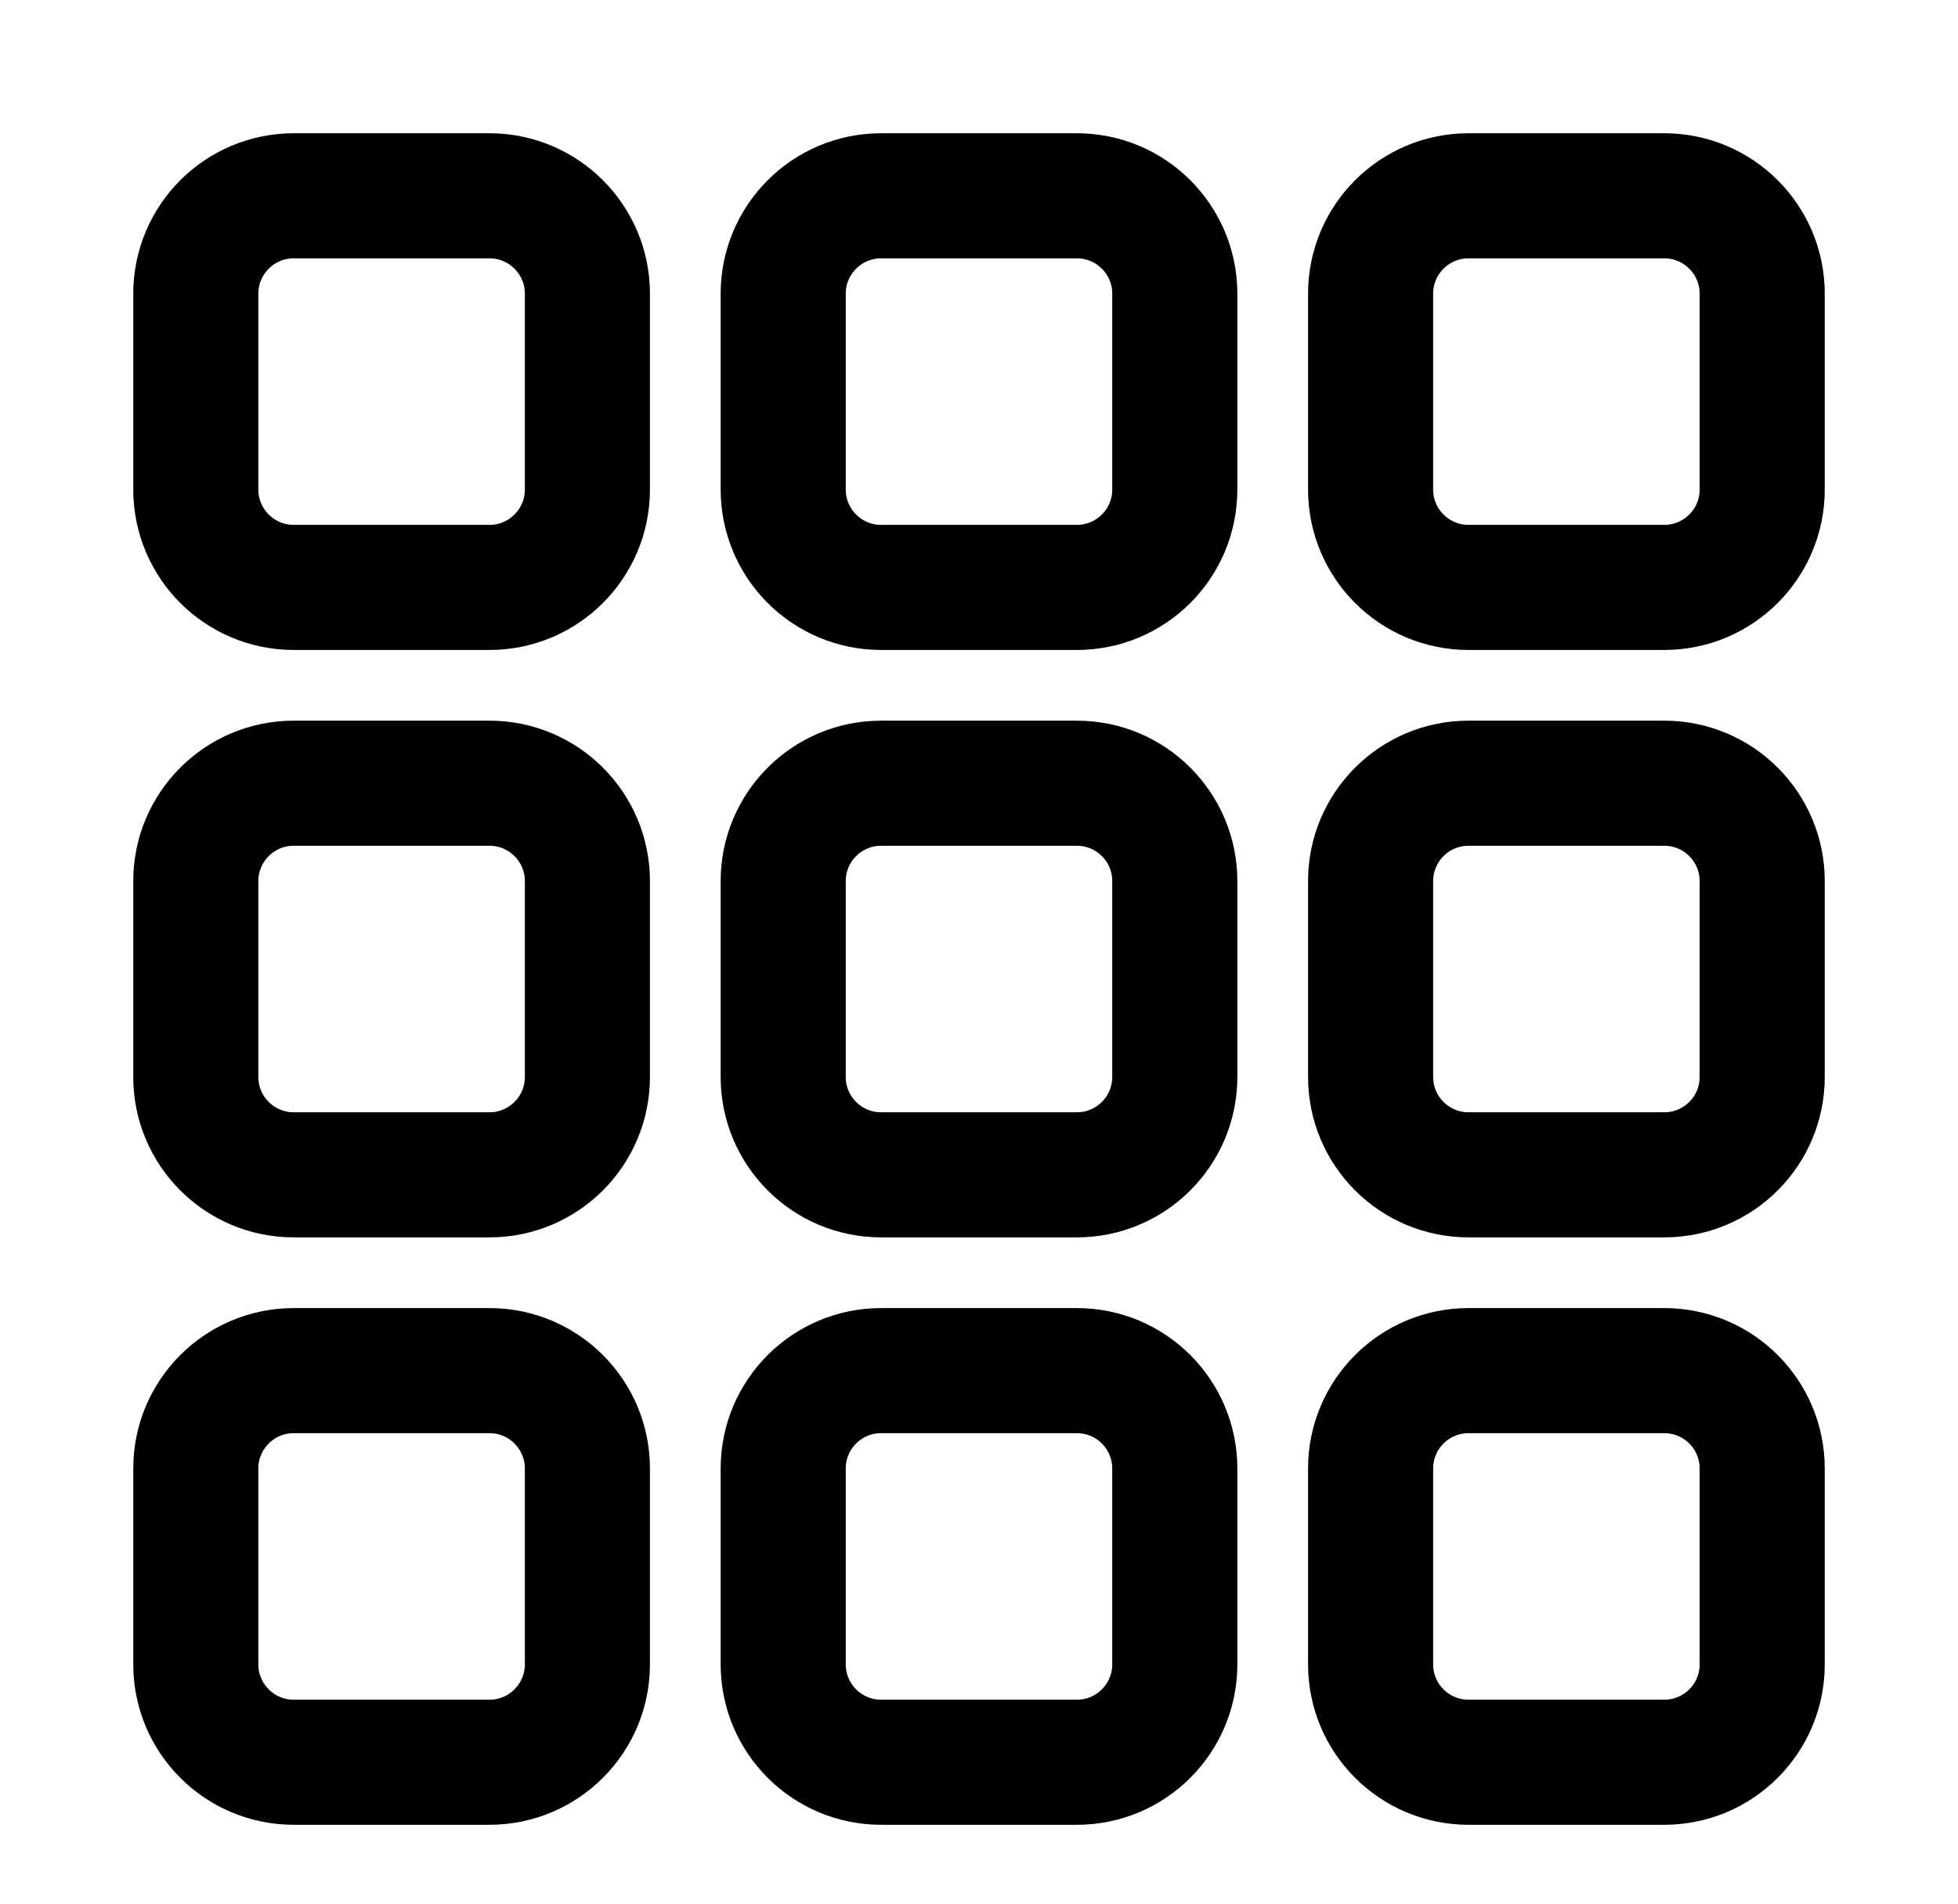
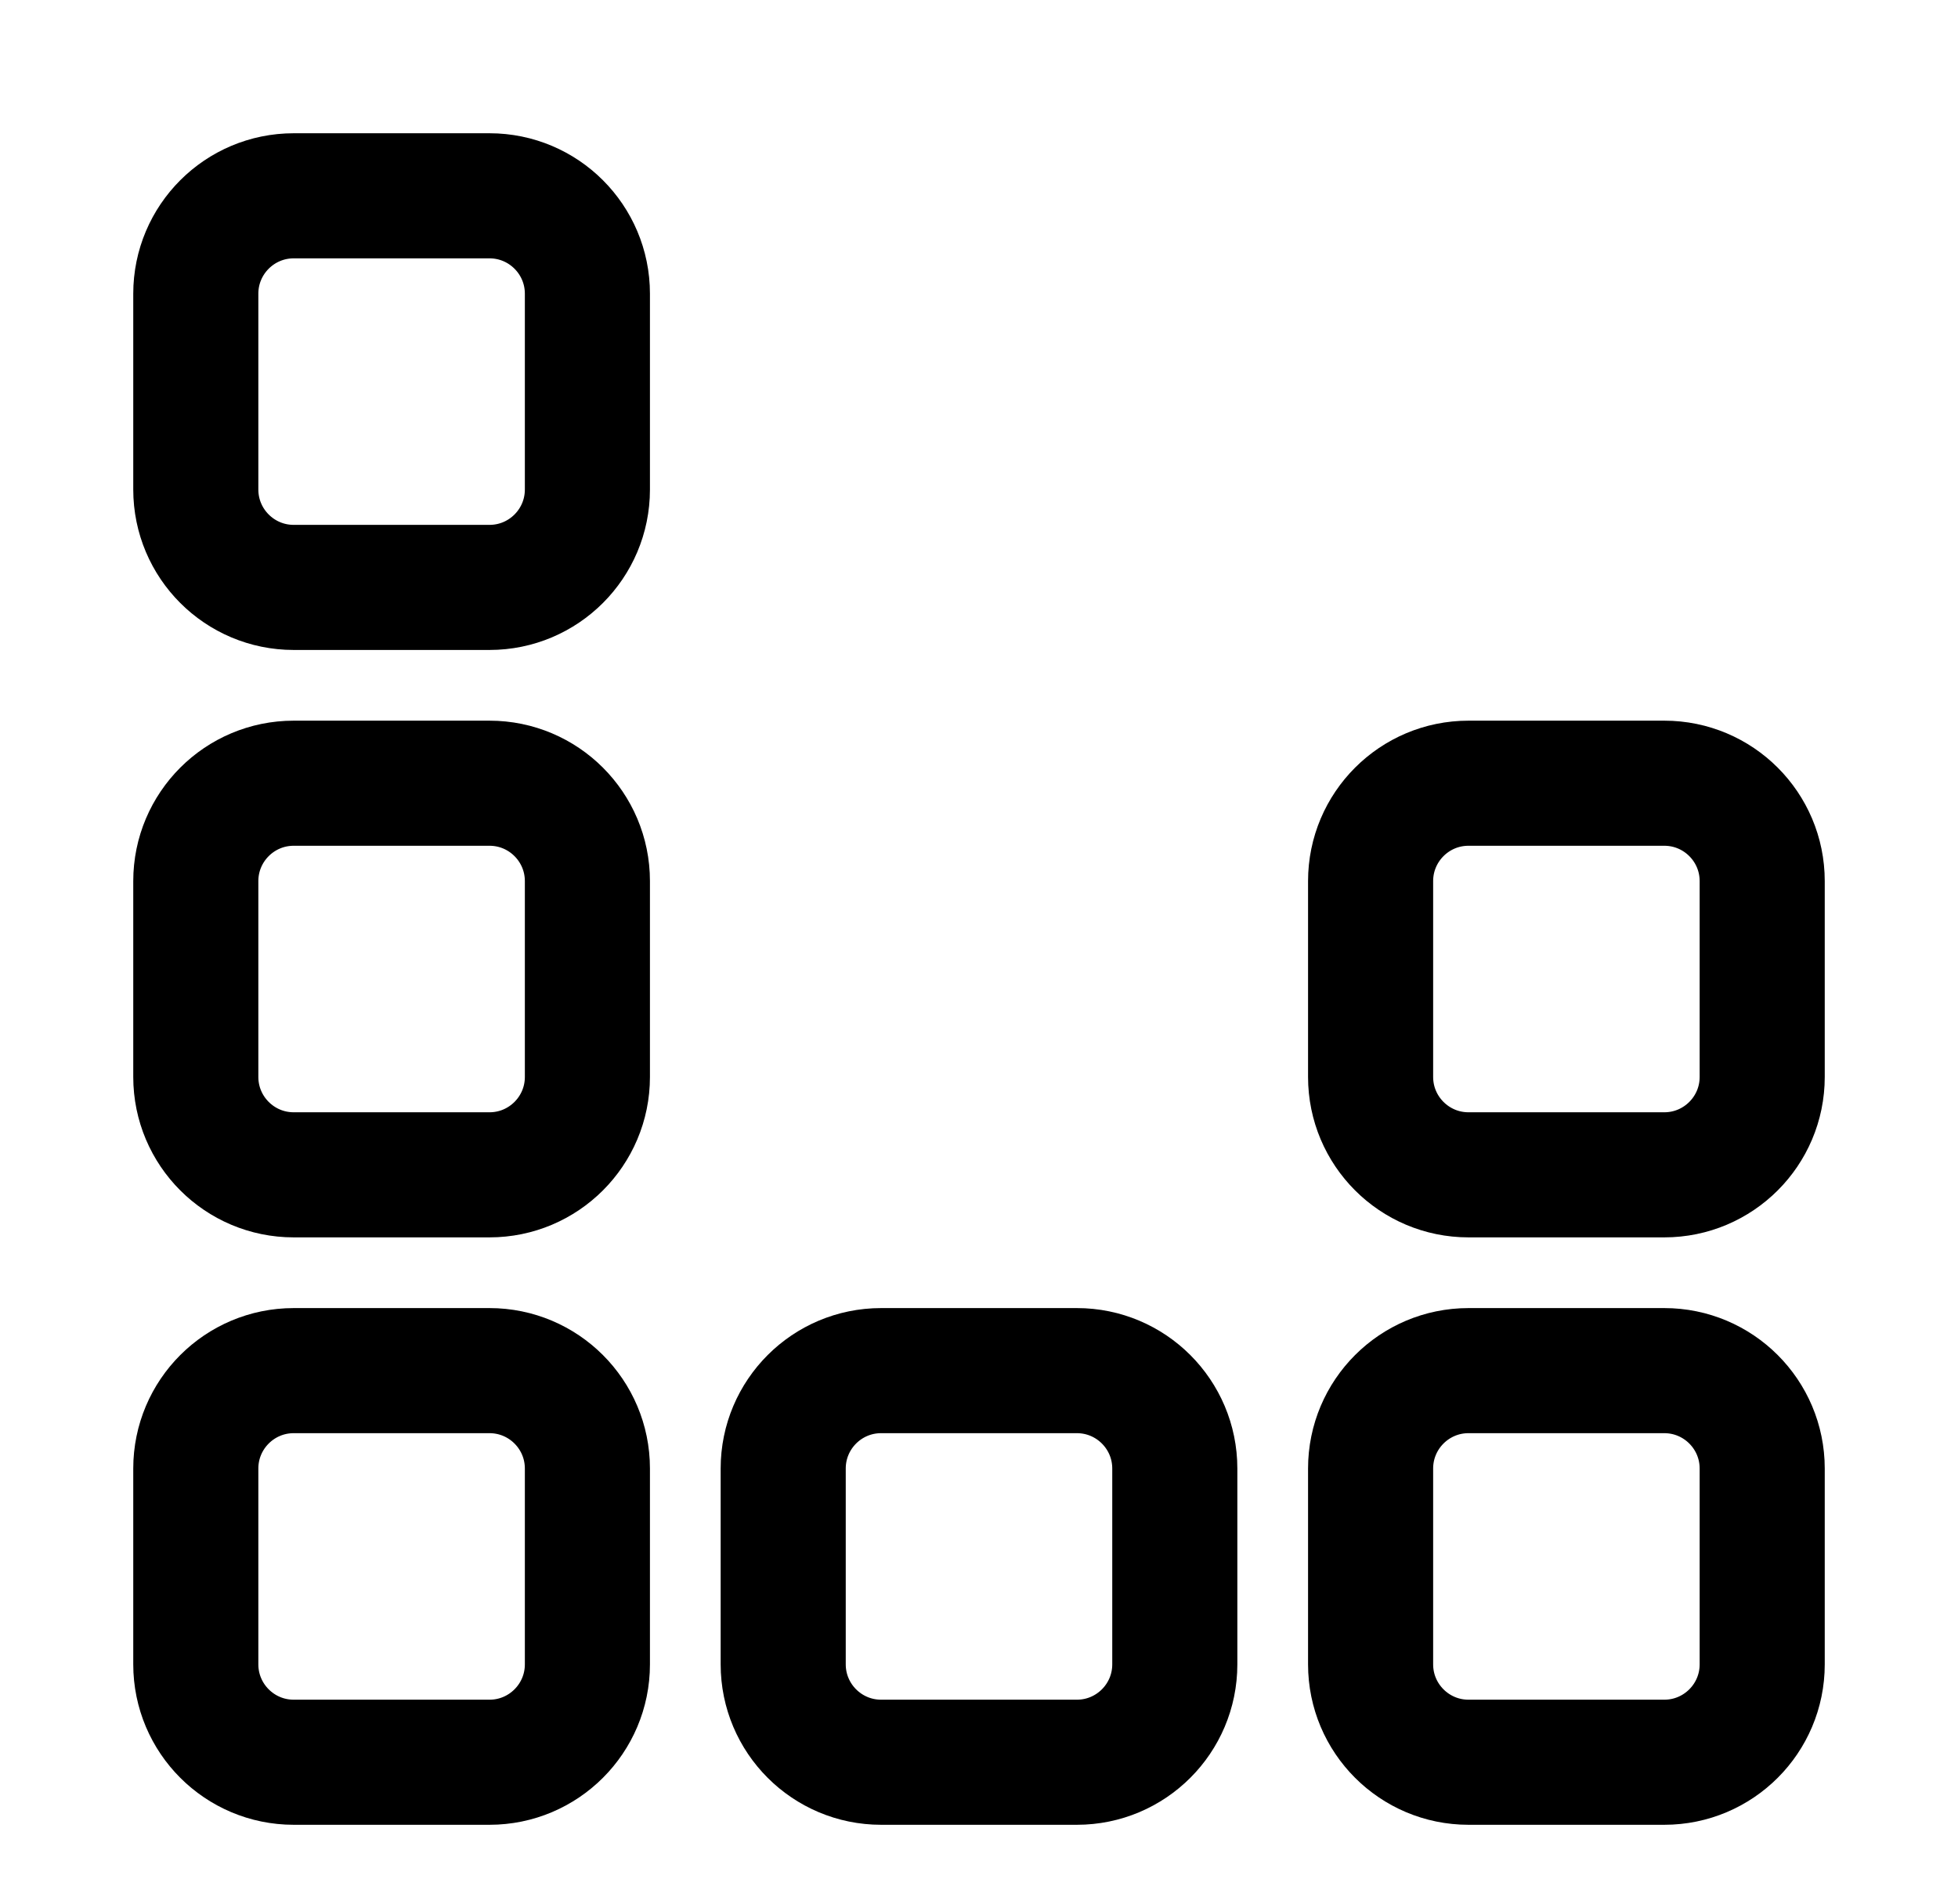
<svg xmlns="http://www.w3.org/2000/svg" width="36" height="35" viewBox="0 0 36 35" fill="none">
  <path d="M3.6 5.4C3.6 4.406 4.406 3.6 5.4 3.6H9C9.994 3.6 10.8 4.406 10.8 5.4V9C10.8 9.994 9.994 10.8 9 10.8H5.4C4.406 10.8 3.6 9.994 3.6 9V5.4Z" stroke="black" stroke-width="2.3" />
-   <path d="M14.4 5.4C14.4 4.406 15.206 3.6 16.2 3.6H19.8C20.794 3.6 21.6 4.406 21.6 5.4V9C21.6 9.994 20.794 10.8 19.8 10.8H16.2C15.206 10.8 14.4 9.994 14.4 9V5.4Z" stroke="black" stroke-width="2.3" />
-   <path d="M25.2 5.4C25.2 4.406 26.006 3.6 27 3.6H30.6C31.594 3.6 32.4 4.406 32.4 5.4V9C32.4 9.994 31.594 10.8 30.6 10.8H27C26.006 10.8 25.2 9.994 25.2 9V5.4Z" stroke="black" stroke-width="2.3" />
  <path d="M3.6 16.2C3.6 15.206 4.406 14.4 5.4 14.4H9C9.994 14.4 10.8 15.206 10.8 16.2V19.8C10.8 20.794 9.994 21.6 9 21.6H5.4C4.406 21.6 3.6 20.794 3.6 19.8V16.2Z" stroke="black" stroke-width="2.3" />
-   <path d="M14.4 16.2C14.4 15.206 15.206 14.4 16.2 14.4H19.8C20.794 14.4 21.6 15.206 21.6 16.2V19.8C21.6 20.794 20.794 21.6 19.8 21.6H16.2C15.206 21.6 14.4 20.794 14.4 19.8V16.2Z" stroke="black" stroke-width="2.3" />
  <path d="M25.2 16.2C25.2 15.206 26.006 14.4 27 14.4H30.6C31.594 14.4 32.4 15.206 32.4 16.2V19.8C32.4 20.794 31.594 21.6 30.6 21.6H27C26.006 21.6 25.2 20.794 25.2 19.8V16.2Z" stroke="black" stroke-width="2.3" />
  <path d="M3.6 27C3.6 26.006 4.406 25.2 5.4 25.2H9C9.994 25.2 10.8 26.006 10.8 27V30.6C10.8 31.594 9.994 32.4 9 32.4H5.4C4.406 32.4 3.6 31.594 3.6 30.6V27Z" stroke="black" stroke-width="2.3" />
  <path d="M14.4 27C14.4 26.006 15.206 25.2 16.2 25.2H19.8C20.794 25.2 21.6 26.006 21.6 27V30.6C21.6 31.594 20.794 32.4 19.8 32.4H16.2C15.206 32.4 14.4 31.594 14.4 30.6V27Z" stroke="black" stroke-width="2.3" />
  <path d="M25.2 27C25.2 26.006 26.006 25.2 27 25.2H30.6C31.594 25.2 32.4 26.006 32.4 27V30.6C32.4 31.594 31.594 32.4 30.6 32.4H27C26.006 32.4 25.2 31.594 25.2 30.6V27Z" stroke="black" stroke-width="2.3" />
</svg>